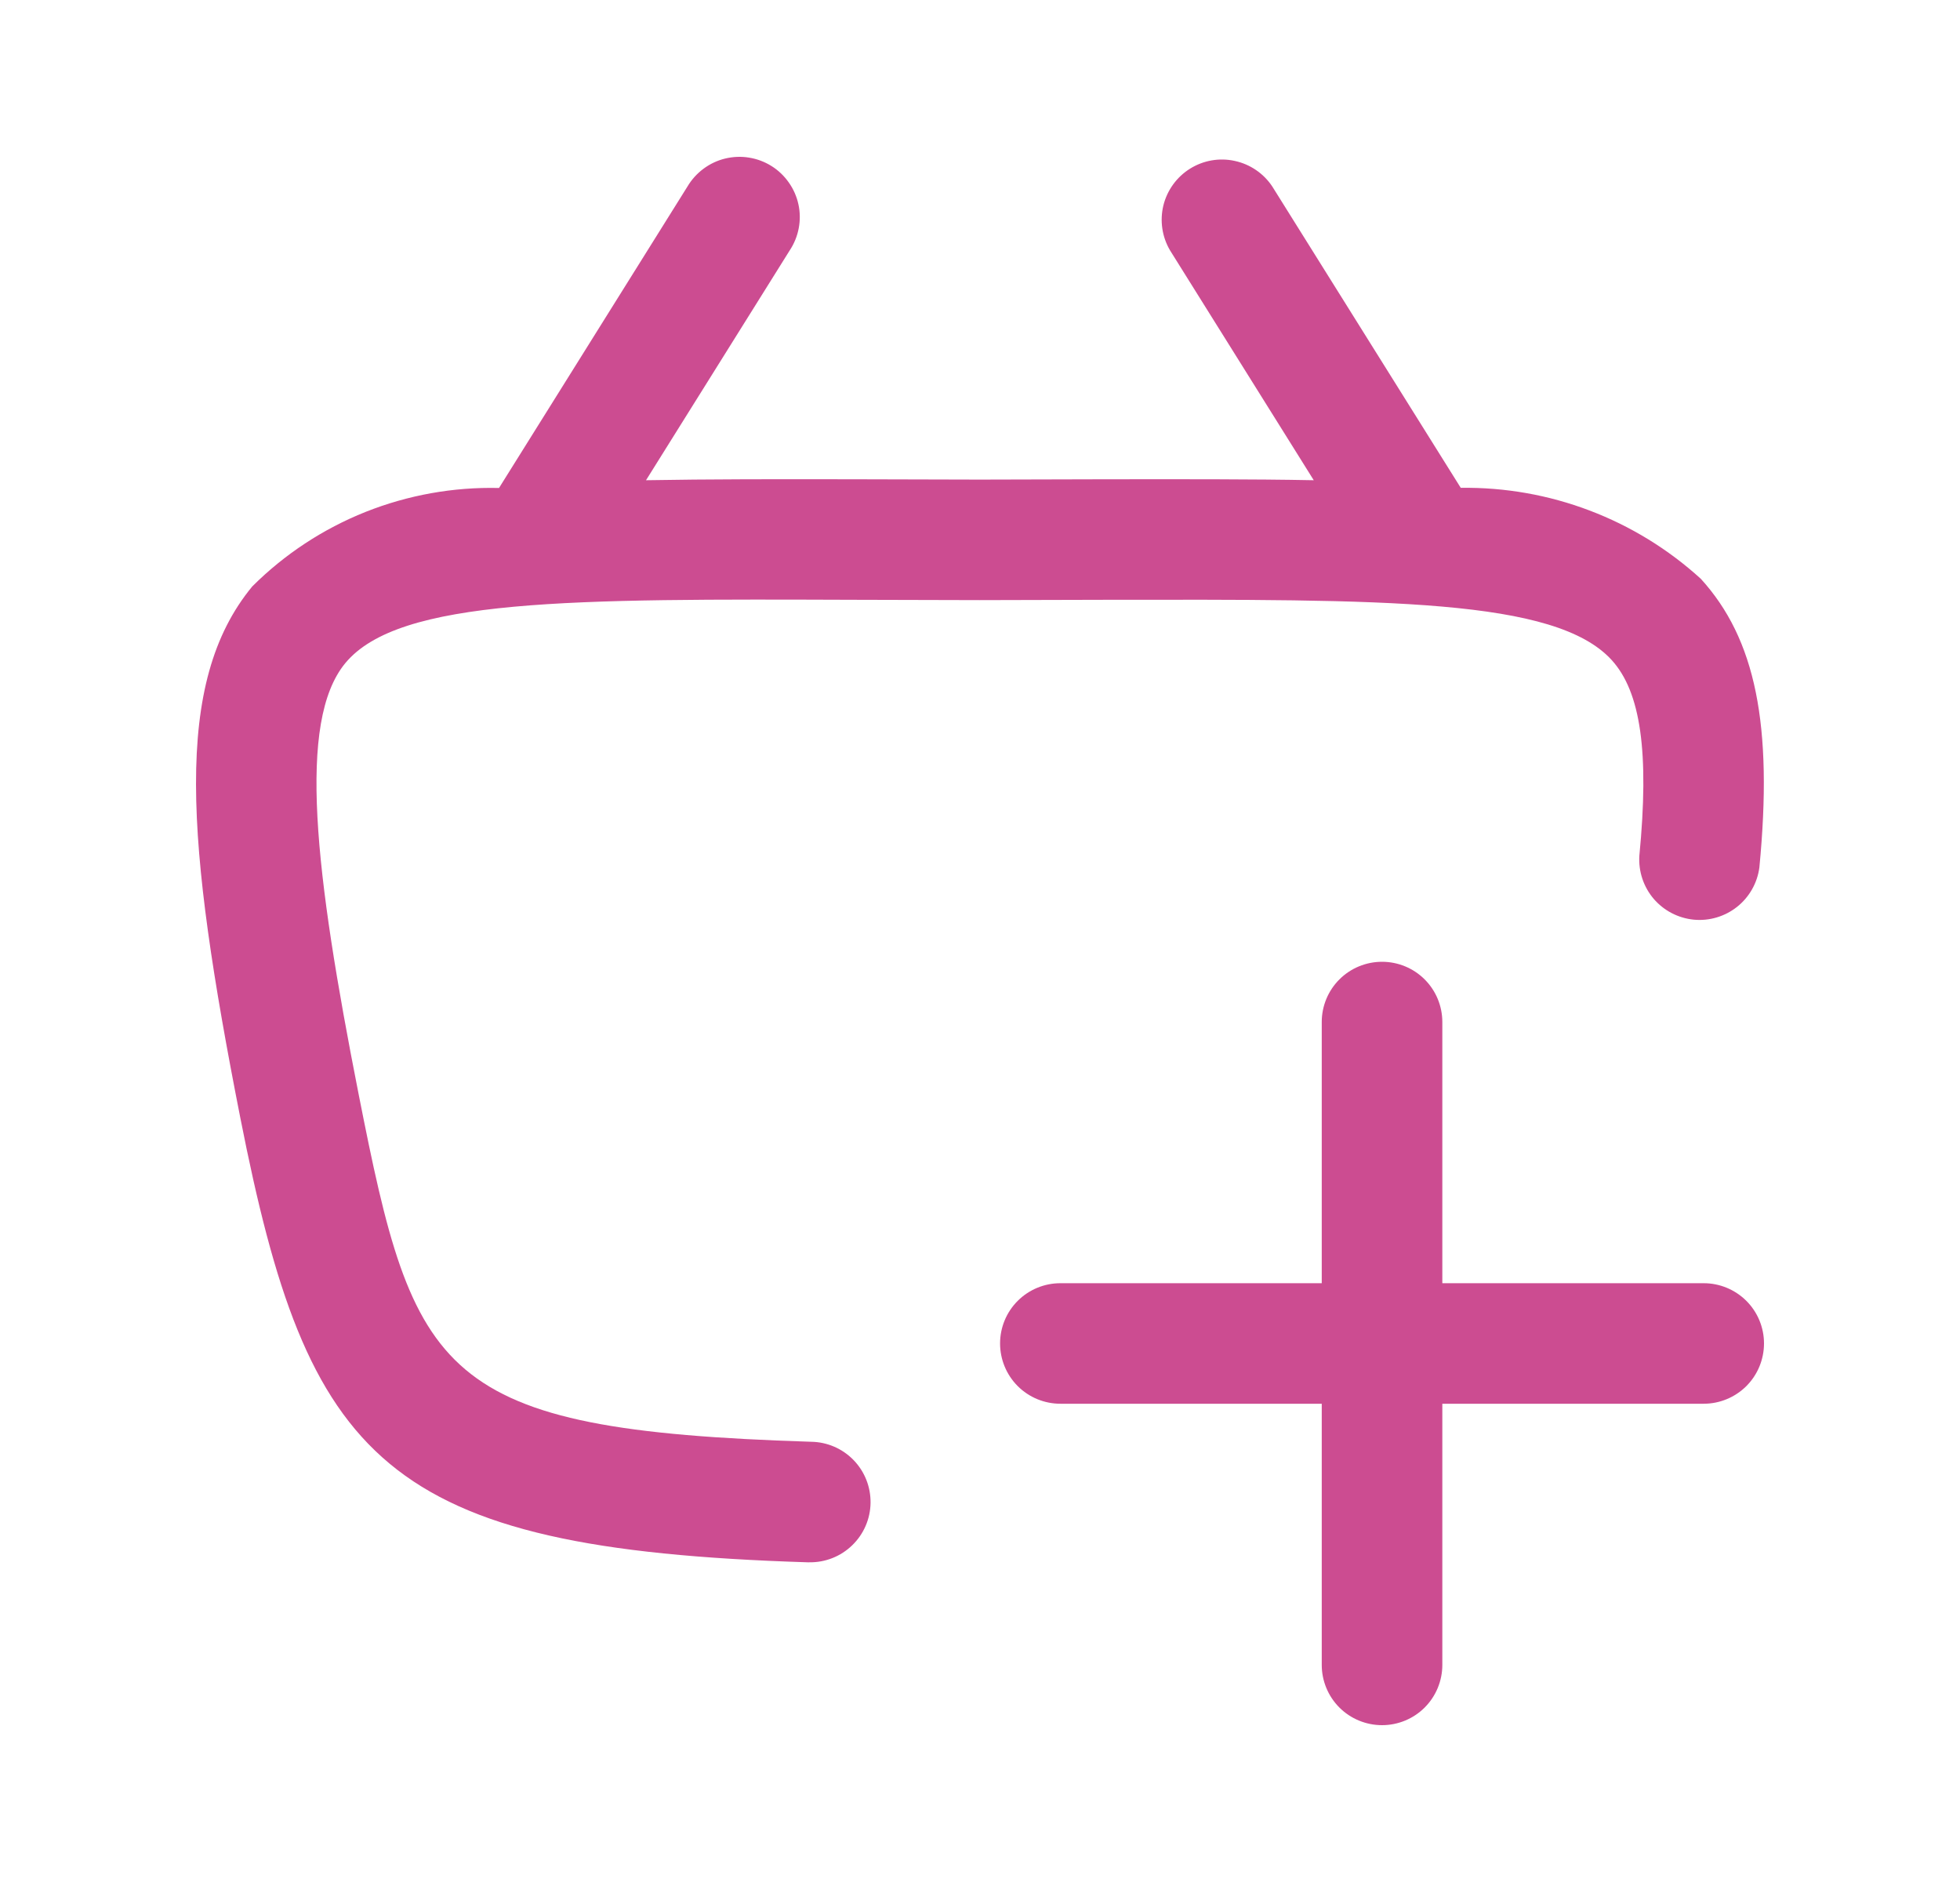
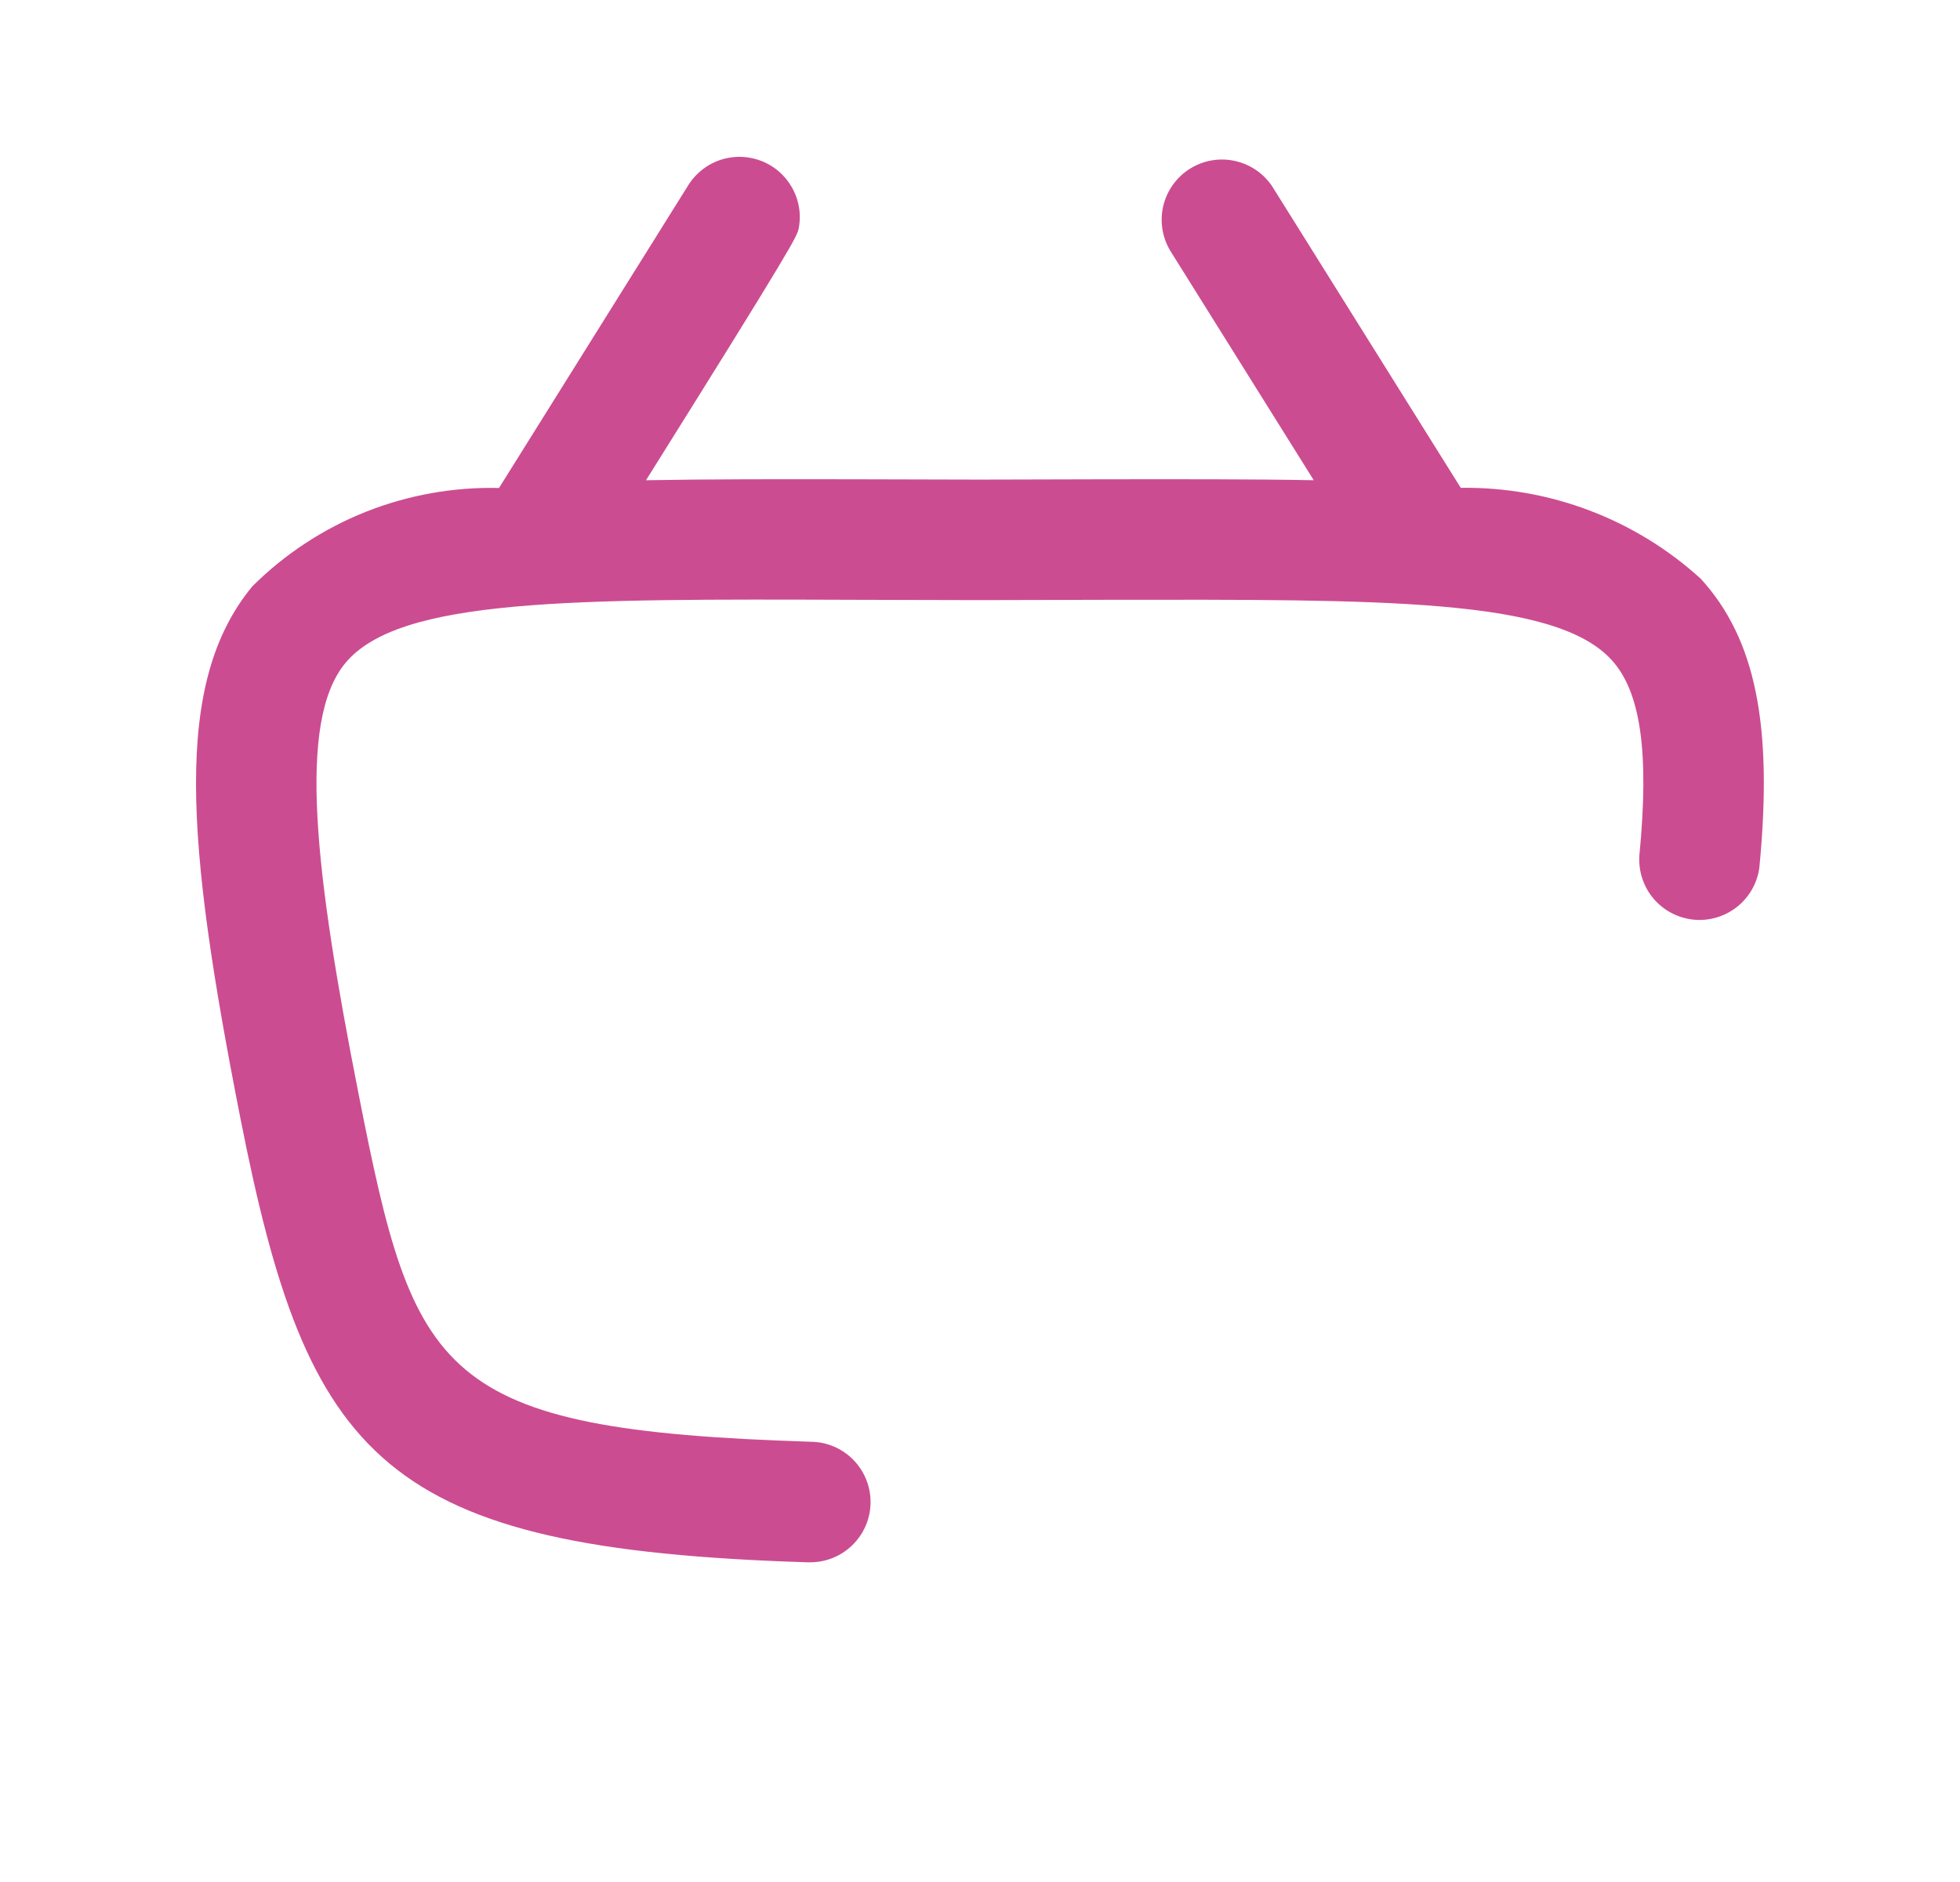
<svg xmlns="http://www.w3.org/2000/svg" width="25" height="24" viewBox="0 0 25 24" fill="none">
-   <path d="M21.731 16.364H18.397V13.033C18.397 12.829 18.316 12.634 18.172 12.49C18.028 12.346 17.832 12.265 17.628 12.265C17.424 12.265 17.228 12.346 17.084 12.49C16.94 12.634 16.859 12.829 16.859 13.033V16.364H13.525C13.321 16.364 13.125 16.445 12.981 16.589C12.837 16.733 12.756 16.928 12.756 17.132C12.756 17.336 12.837 17.532 12.981 17.676C13.125 17.82 13.321 17.901 13.525 17.901H16.859V21.232C16.859 21.435 16.94 21.631 17.084 21.775C17.228 21.919 17.424 22 17.628 22C17.832 22 18.028 21.919 18.172 21.775C18.316 21.631 18.397 21.435 18.397 21.232V17.901H21.731C21.935 17.901 22.13 17.82 22.275 17.676C22.419 17.532 22.5 17.336 22.5 17.132C22.5 16.928 22.419 16.733 22.275 16.589C22.13 16.445 21.935 16.364 21.731 16.364Z" fill="#CC4C91" />
-   <path d="M10.924 7.649L12.498 7.653L14.073 7.649C17.665 7.644 19.837 7.628 20.557 8.417C20.928 8.824 21.038 9.594 20.91 10.914C20.898 11.113 20.963 11.309 21.092 11.461C21.222 11.613 21.405 11.708 21.604 11.728C21.802 11.747 22.001 11.688 22.157 11.564C22.313 11.44 22.415 11.26 22.441 11.062C22.616 9.248 22.393 8.148 21.694 7.381C20.858 6.62 19.763 6.205 18.632 6.221L16.228 2.378C16.117 2.211 15.945 2.094 15.749 2.052C15.553 2.009 15.349 2.045 15.179 2.151C15.009 2.257 14.887 2.426 14.839 2.62C14.792 2.815 14.822 3.02 14.924 3.193L16.757 6.124C15.967 6.109 15.081 6.111 14.067 6.112L12.498 6.116L10.929 6.112C9.917 6.11 9.033 6.11 8.24 6.124L10.073 3.193C10.13 3.107 10.169 3.011 10.188 2.91C10.207 2.81 10.206 2.706 10.184 2.606C10.162 2.505 10.12 2.41 10.061 2.327C10.002 2.243 9.927 2.171 9.84 2.117C9.753 2.063 9.656 2.026 9.554 2.01C9.453 1.993 9.349 1.998 9.249 2.022C9.15 2.046 9.056 2.09 8.973 2.152C8.891 2.213 8.821 2.29 8.769 2.378L6.365 6.223C5.783 6.209 5.204 6.313 4.663 6.528C4.122 6.744 3.63 7.067 3.218 7.478C2.203 8.707 2.37 10.725 3.065 14.254C3.928 18.629 4.87 19.753 10.299 19.923H10.323C10.527 19.926 10.724 19.848 10.87 19.706C11.017 19.564 11.101 19.37 11.104 19.166C11.107 18.962 11.029 18.765 10.887 18.619C10.745 18.473 10.551 18.389 10.347 18.386C5.569 18.236 5.285 17.554 4.575 13.957C4.014 11.113 3.79 9.201 4.404 8.457C5.09 7.627 7.279 7.637 10.924 7.649Z" fill="#CC4C91" />
+   <path d="M10.924 7.649L12.498 7.653L14.073 7.649C17.665 7.644 19.837 7.628 20.557 8.417C20.928 8.824 21.038 9.594 20.91 10.914C20.898 11.113 20.963 11.309 21.092 11.461C21.222 11.613 21.405 11.708 21.604 11.728C21.802 11.747 22.001 11.688 22.157 11.564C22.313 11.44 22.415 11.26 22.441 11.062C22.616 9.248 22.393 8.148 21.694 7.381C20.858 6.62 19.763 6.205 18.632 6.221L16.228 2.378C16.117 2.211 15.945 2.094 15.749 2.052C15.553 2.009 15.349 2.045 15.179 2.151C15.009 2.257 14.887 2.426 14.839 2.62C14.792 2.815 14.822 3.02 14.924 3.193L16.757 6.124C15.967 6.109 15.081 6.111 14.067 6.112L12.498 6.116L10.929 6.112C9.917 6.11 9.033 6.11 8.24 6.124C10.13 3.107 10.169 3.011 10.188 2.91C10.207 2.81 10.206 2.706 10.184 2.606C10.162 2.505 10.12 2.41 10.061 2.327C10.002 2.243 9.927 2.171 9.84 2.117C9.753 2.063 9.656 2.026 9.554 2.01C9.453 1.993 9.349 1.998 9.249 2.022C9.15 2.046 9.056 2.09 8.973 2.152C8.891 2.213 8.821 2.29 8.769 2.378L6.365 6.223C5.783 6.209 5.204 6.313 4.663 6.528C4.122 6.744 3.63 7.067 3.218 7.478C2.203 8.707 2.37 10.725 3.065 14.254C3.928 18.629 4.87 19.753 10.299 19.923H10.323C10.527 19.926 10.724 19.848 10.87 19.706C11.017 19.564 11.101 19.37 11.104 19.166C11.107 18.962 11.029 18.765 10.887 18.619C10.745 18.473 10.551 18.389 10.347 18.386C5.569 18.236 5.285 17.554 4.575 13.957C4.014 11.113 3.79 9.201 4.404 8.457C5.09 7.627 7.279 7.637 10.924 7.649Z" fill="#CC4C91" />
</svg>